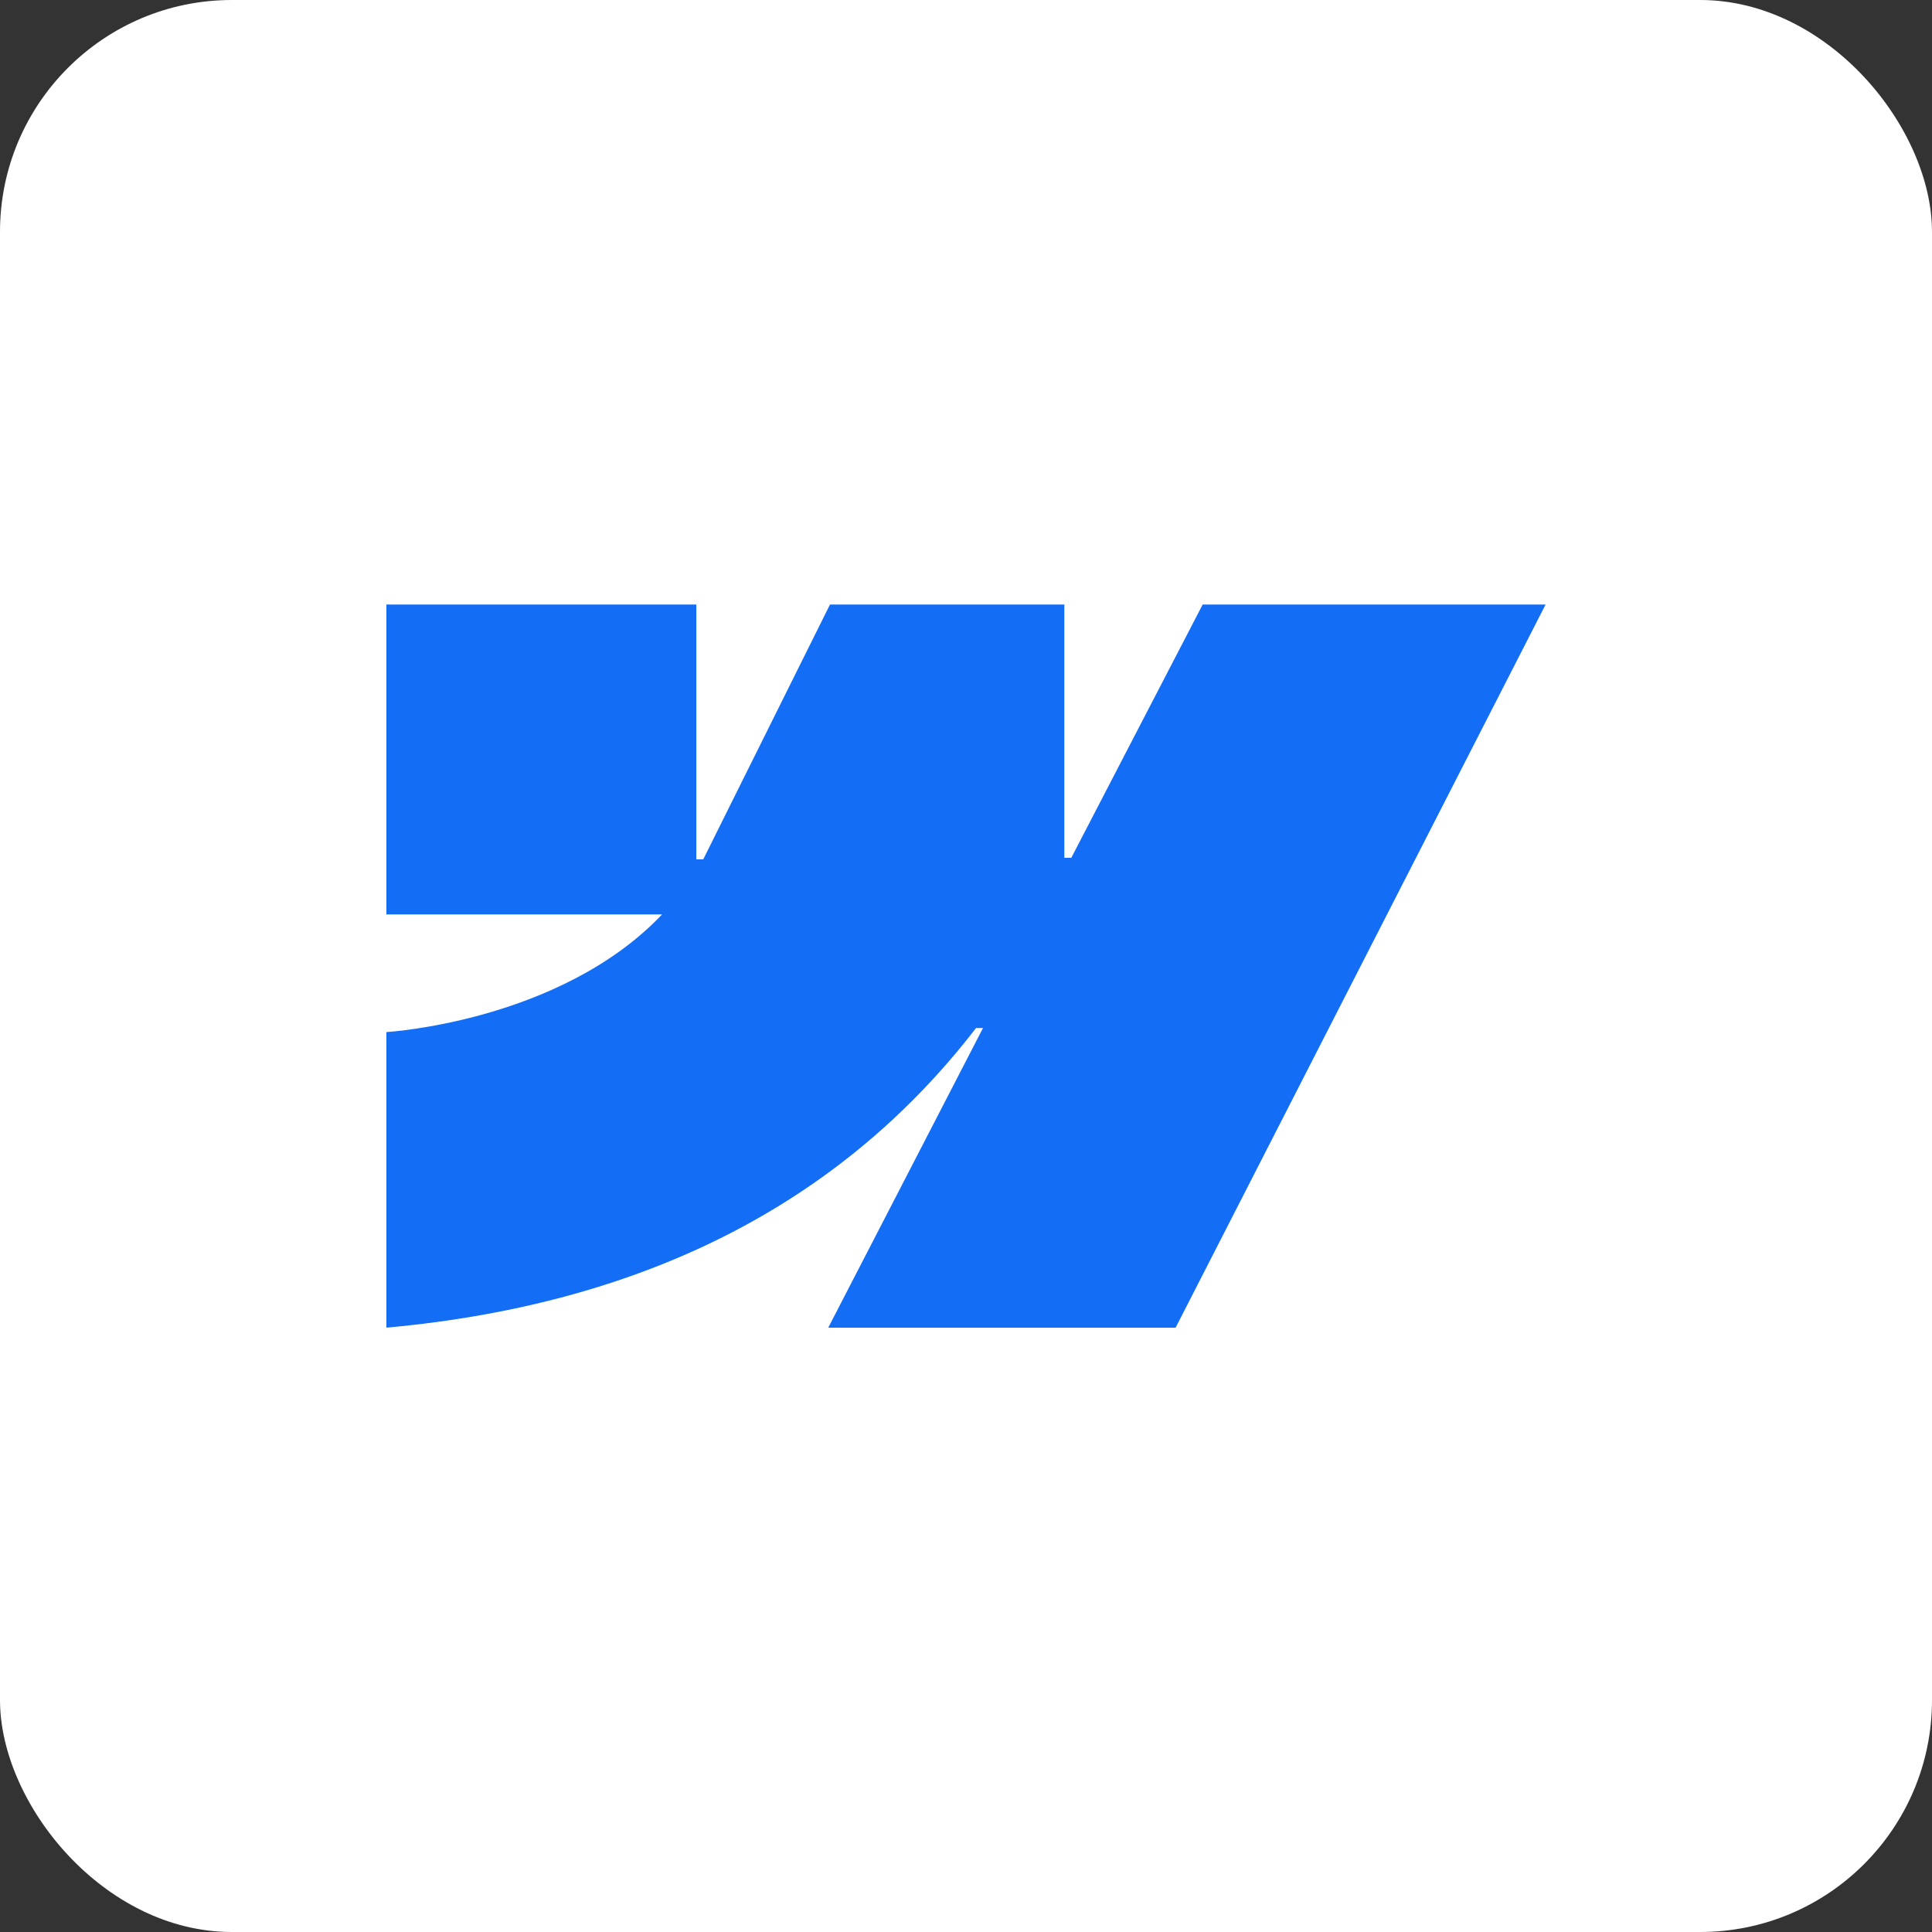
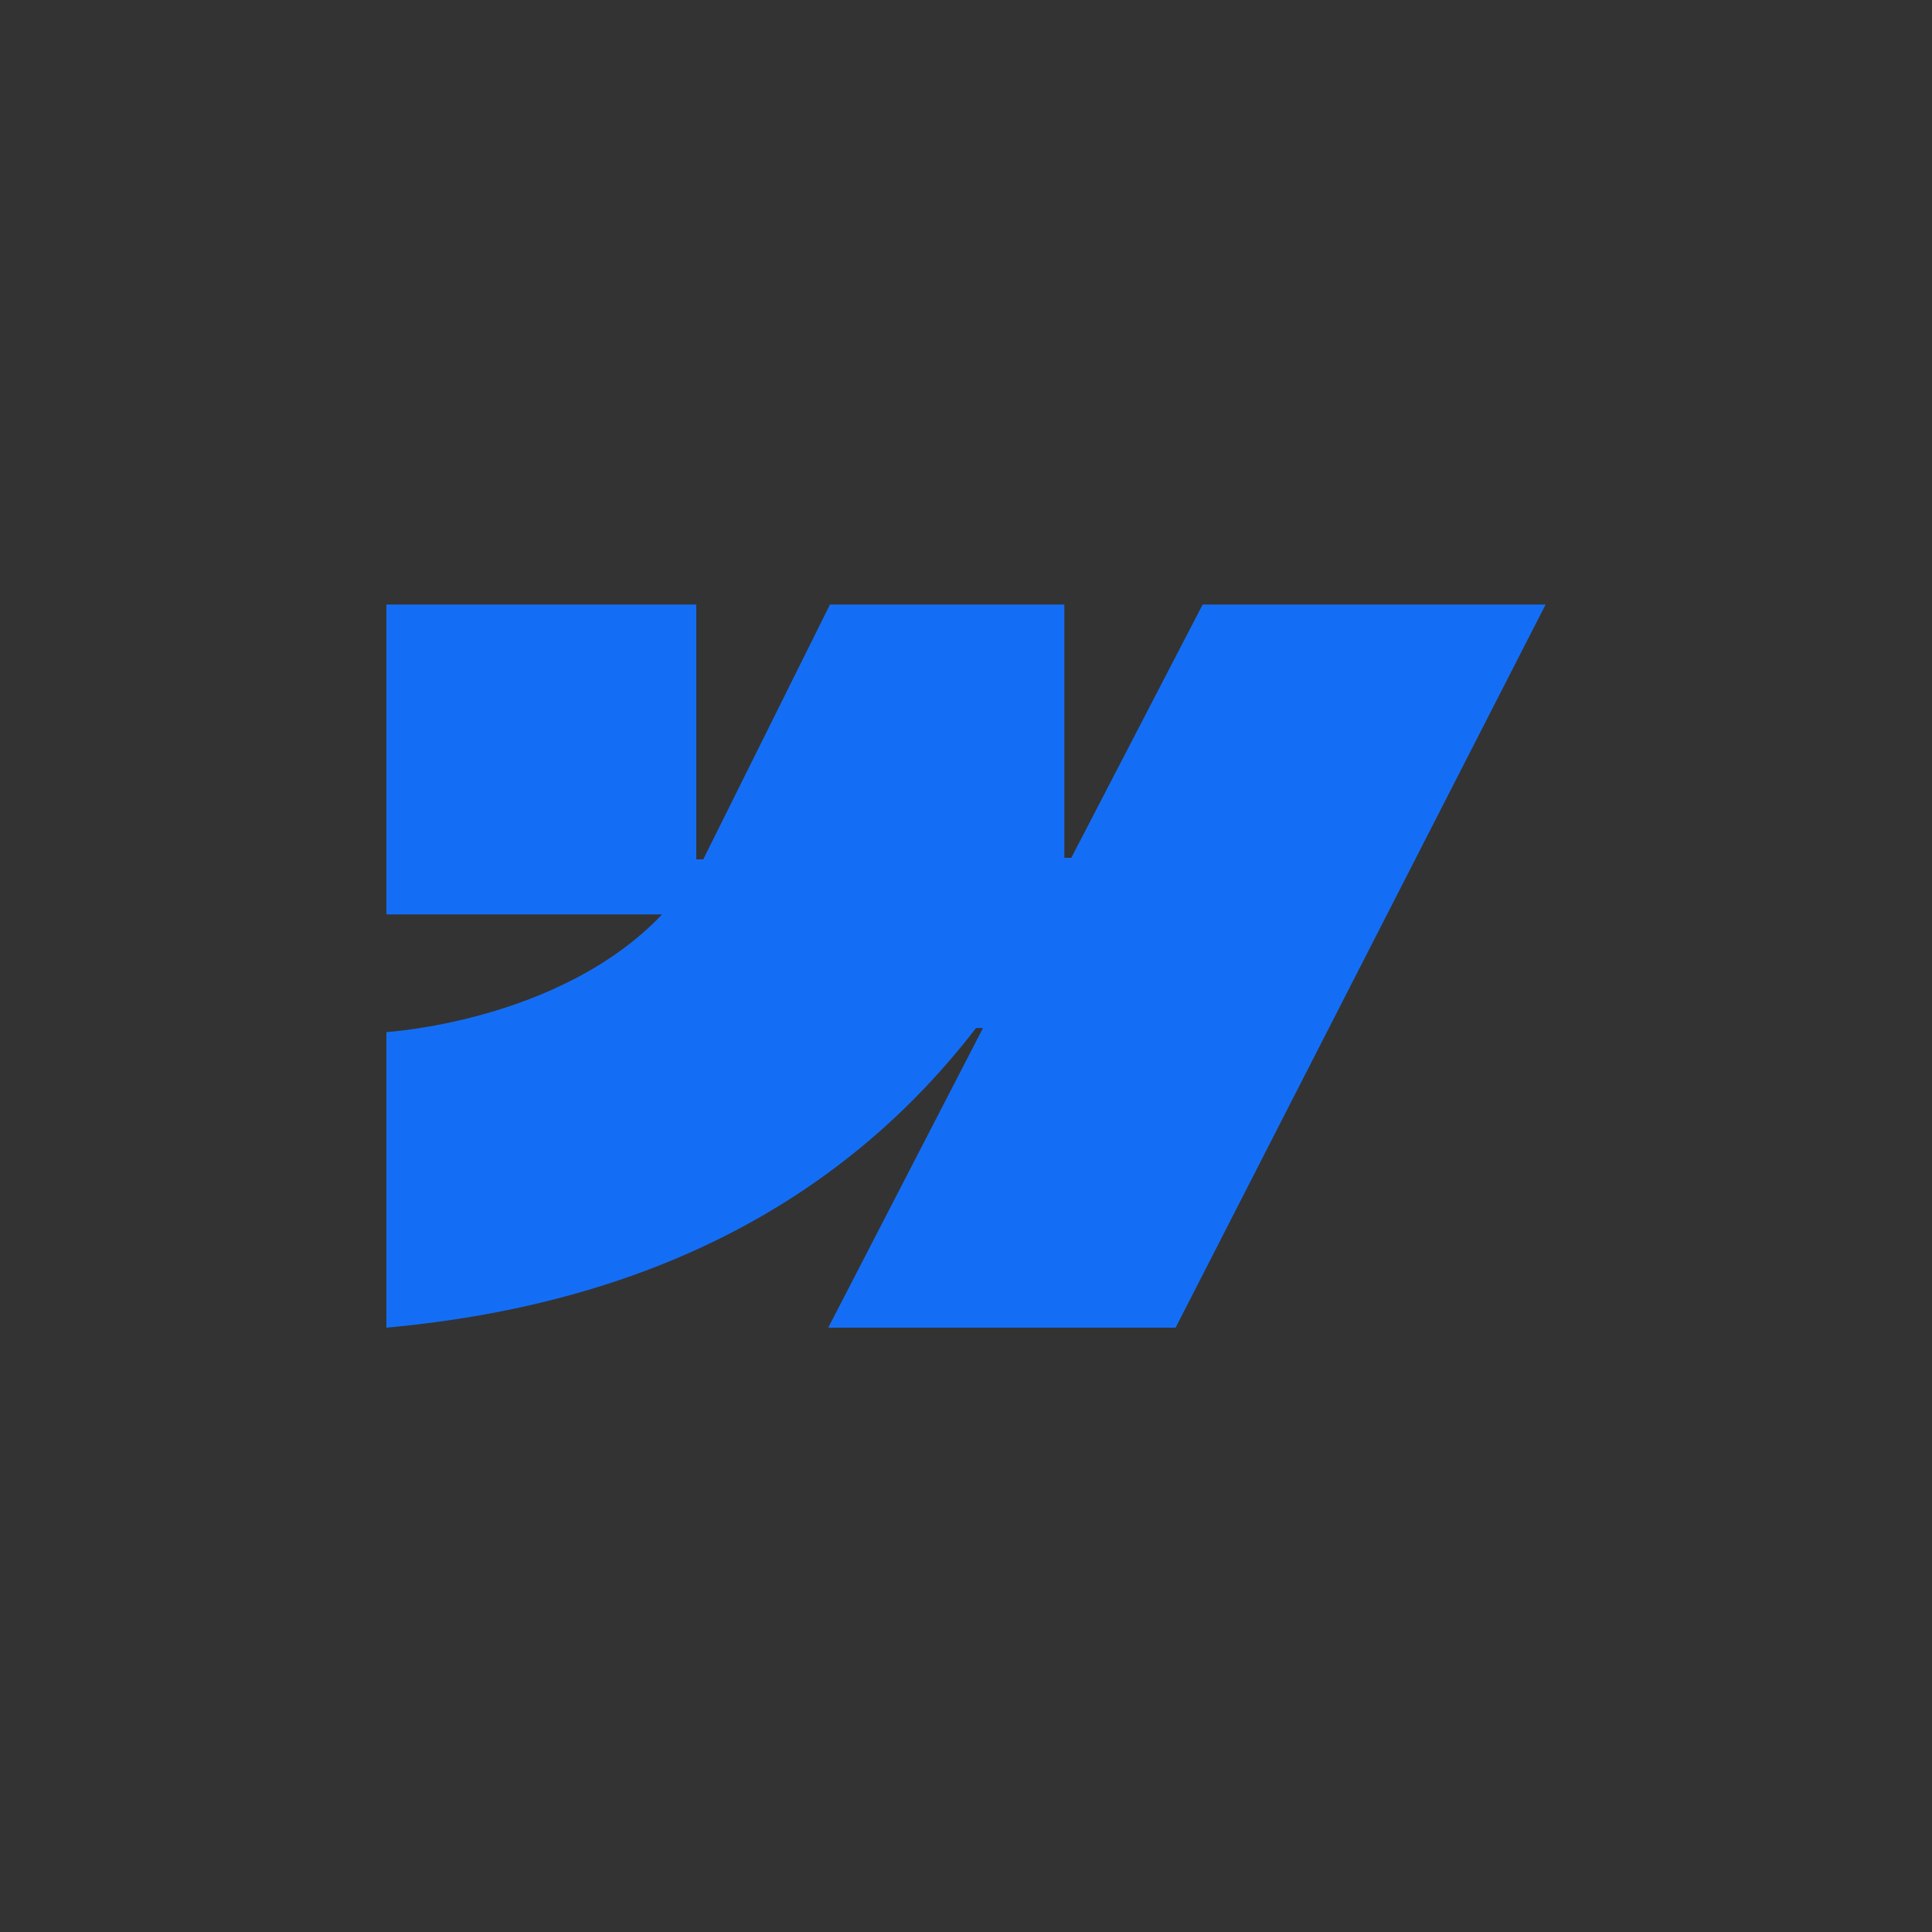
<svg xmlns="http://www.w3.org/2000/svg" id="Capa_1" data-name="Capa 1" viewBox="0 0 100 100">
  <rect x="0" y="0" width="100" height="100" fill="#333333" stroke="none" />
  <defs>
    <style>      .cls-1 {        fill: #fff;      }      .cls-2 {        fill: #146ef5;        fill-rule: evenodd;      }    </style>
  </defs>
-   <rect class="cls-1" width="100" height="100" rx="12" ry="12" />
  <path class="cls-2" d="M80,31.29l-19.15,37.43h-17.98l8.01-15.51h-.36c-6.61,8.58-16.47,14.23-30.52,15.51v-15.3s8.99-.53,14.27-6.09h-14.27v-16.04h16.04v13.19h.36s6.56-13.19,6.56-13.19h12.13v13.11h.36s6.8-13.11,6.8-13.11h17.75Z" />
</svg>